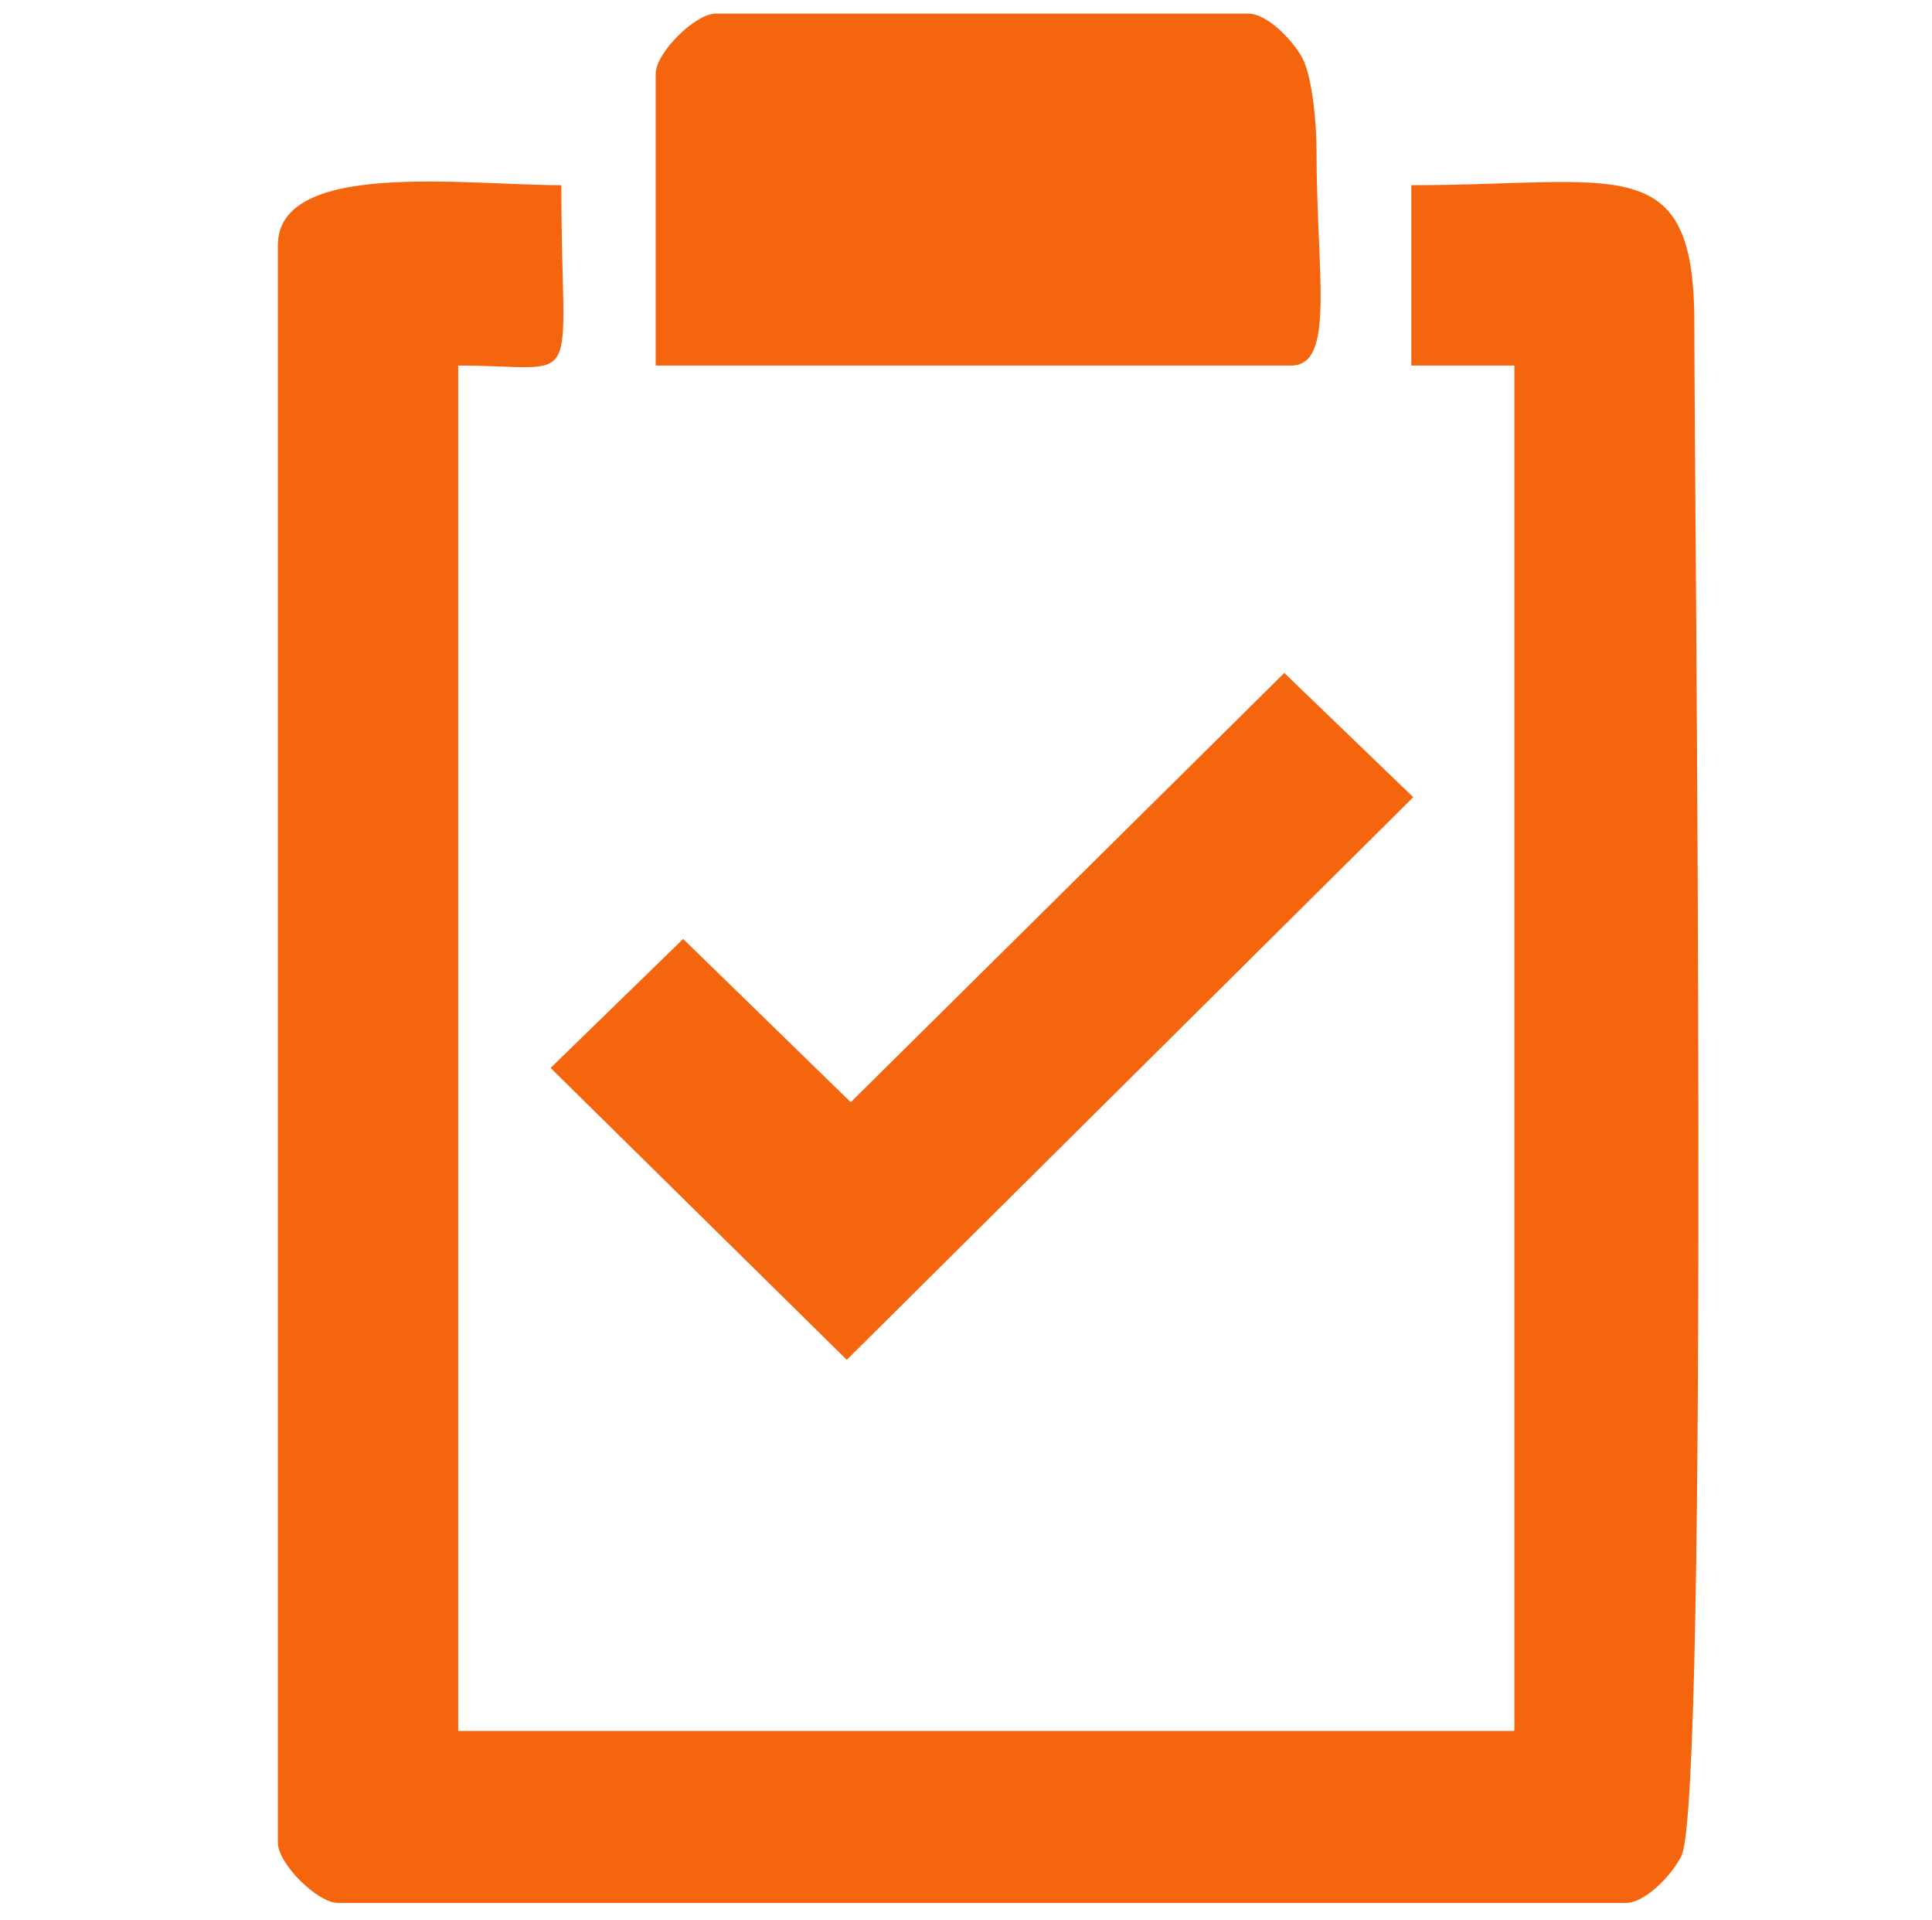
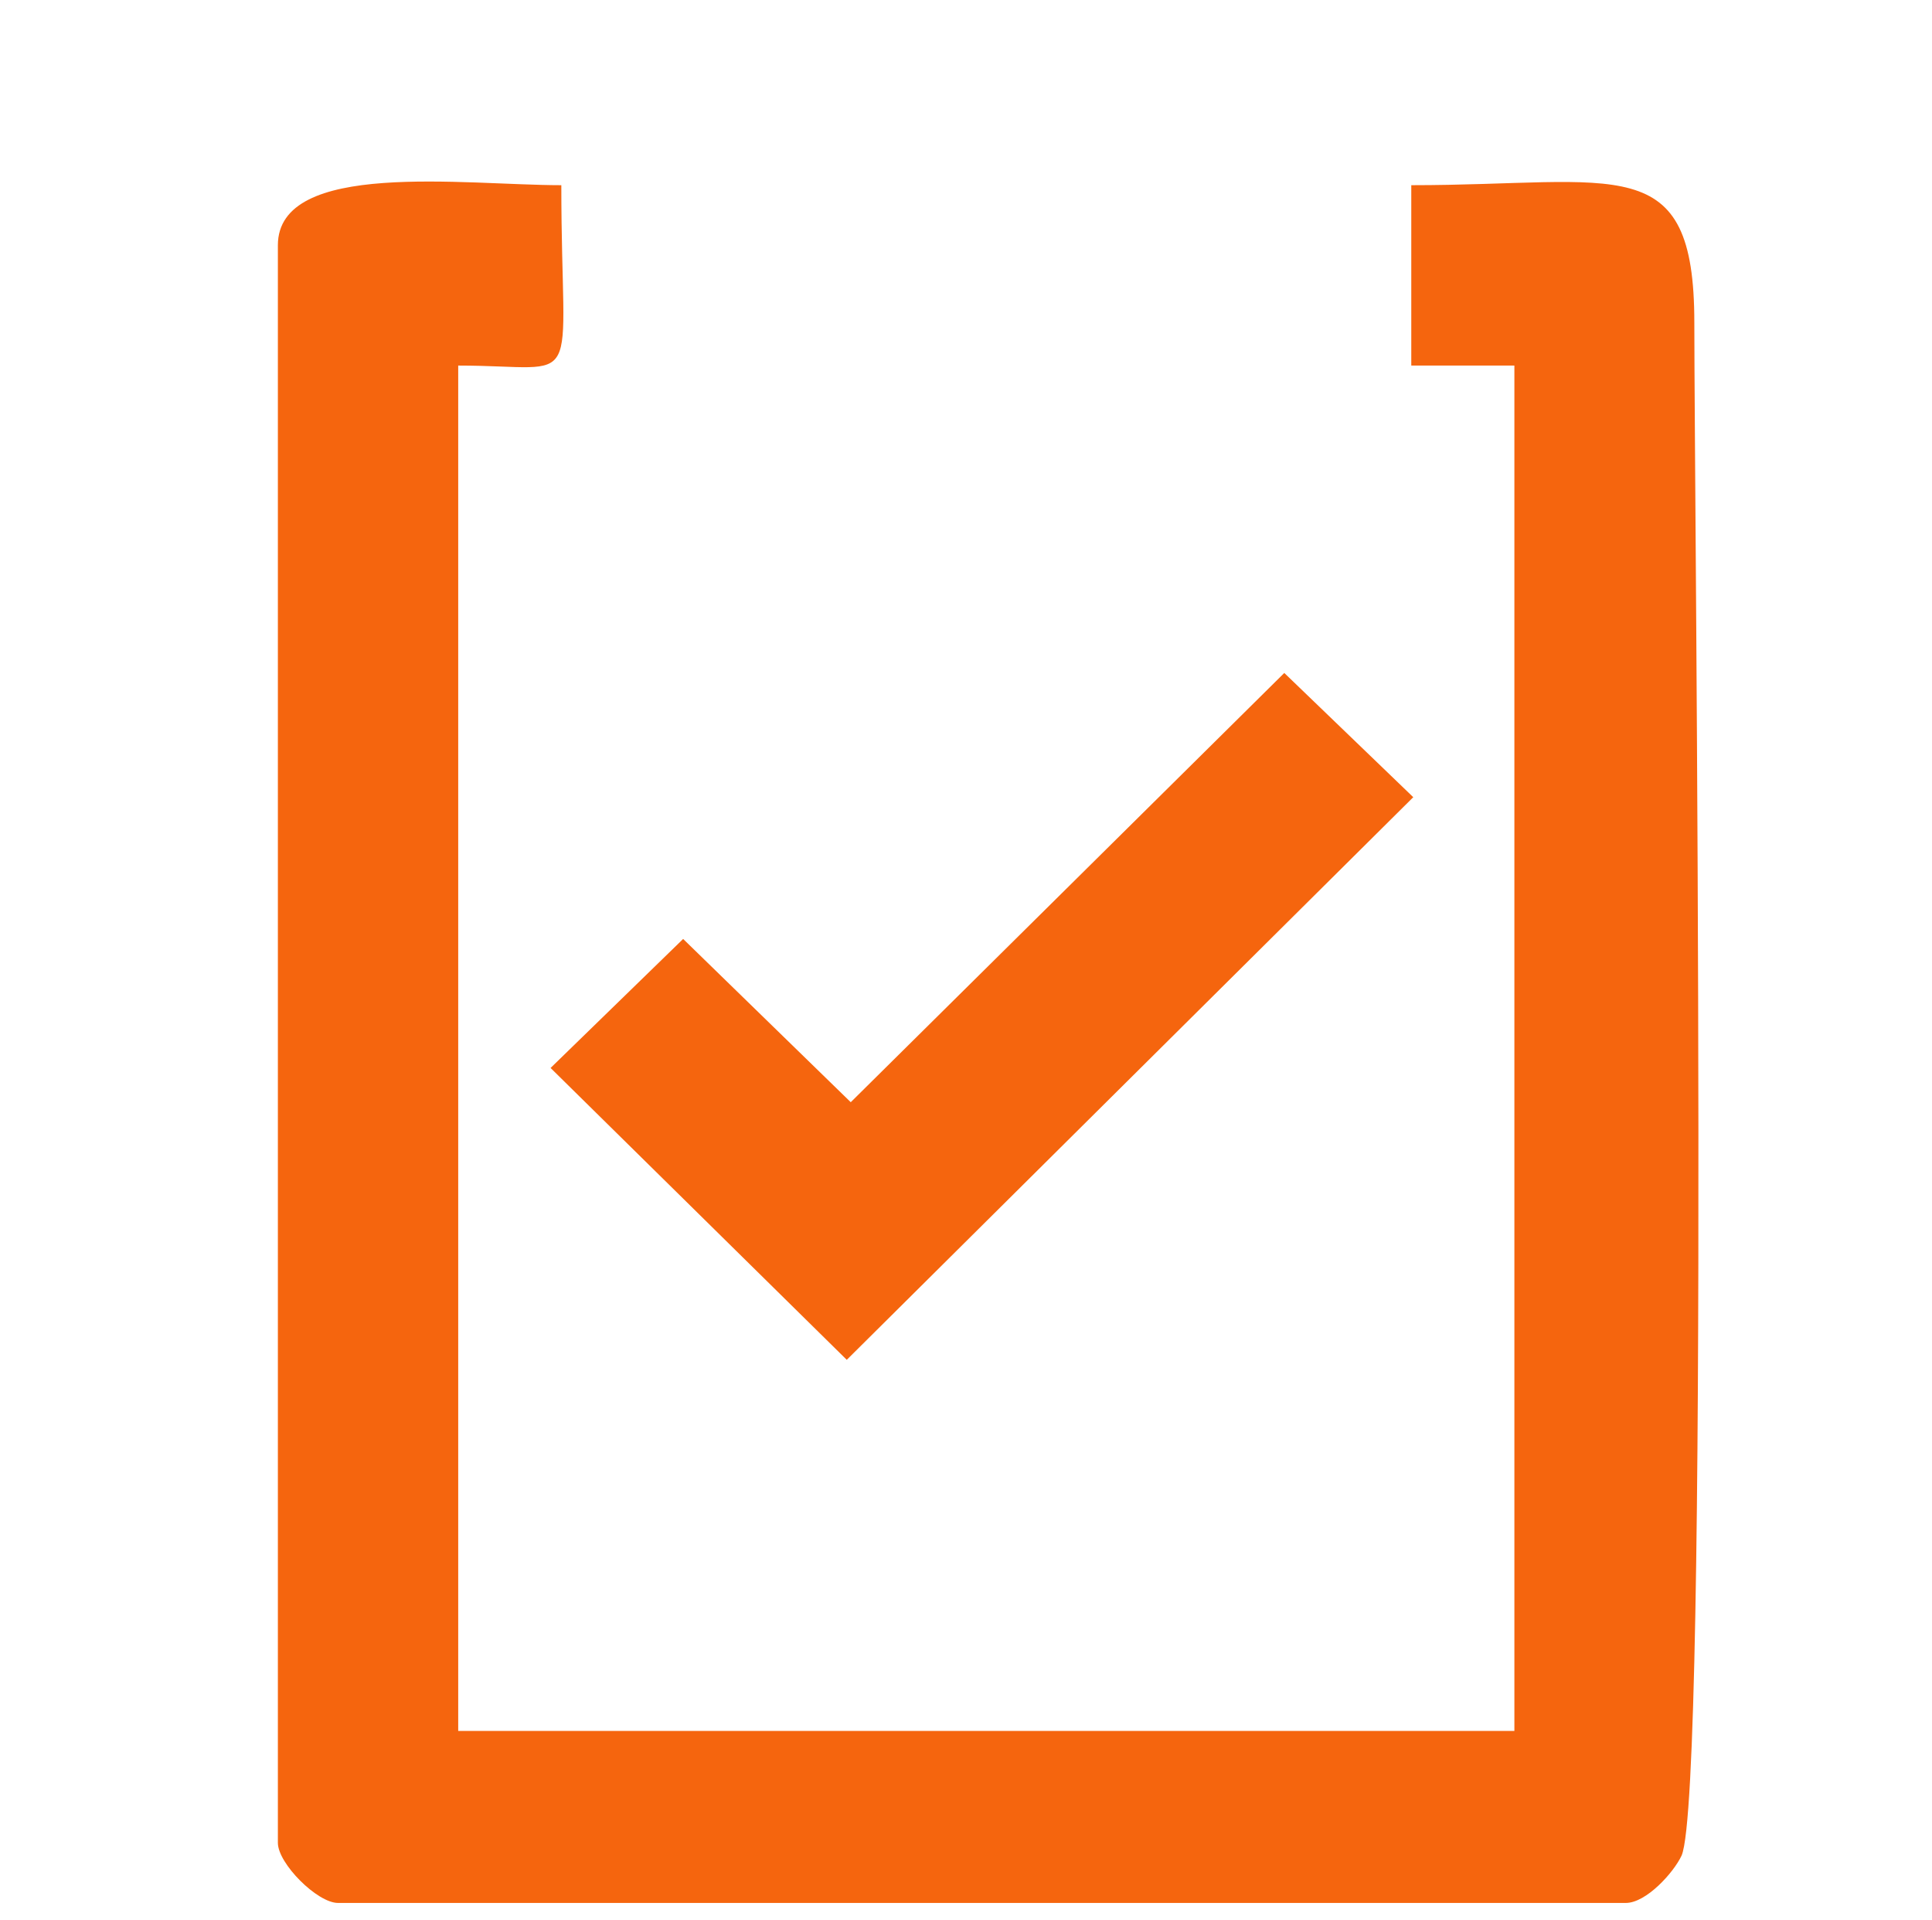
<svg xmlns="http://www.w3.org/2000/svg" xml:space="preserve" width="48.532mm" height="48.214mm" version="1.1" style="shape-rendering:geometricPrecision; text-rendering:geometricPrecision; image-rendering:optimizeQuality; fill-rule:evenodd; clip-rule:evenodd" viewBox="0 0 4853 4821">
  <defs>
    <style type="text/css">
   
    .fil0 {fill:#F5650E}
   
  </style>
  </defs>
  <g id="Ebene_x0020_1">
    <g id="_2570445278608">
      <path class="fil0" d="M698 616l0 4012c0,52 99,151 151,151l3235 0c51,0 120,-76 140,-119 70,-159 32,-3406 32,-3850 0,-437 -191,-345 -711,-345l0 453 259 0 0 3429 -2653 0 0 -3429c323,0 259,79 259,-453 -243,0 -712,-65 -712,151z" />
-       <path class="fil0" d="M1647 185l0 733 1596 0c112,0 64,-228 64,-539 0,-68 -10,-176 -32,-226 -20,-44 -89,-119 -140,-119l-1337 0c-52,0 -151,99 -151,151z" />
      <polygon class="fil0" points="2137,2768 1716,2358 1383,2682 2127,3415 3550,2002 3226,1690 " />
    </g>
  </g>
</svg>